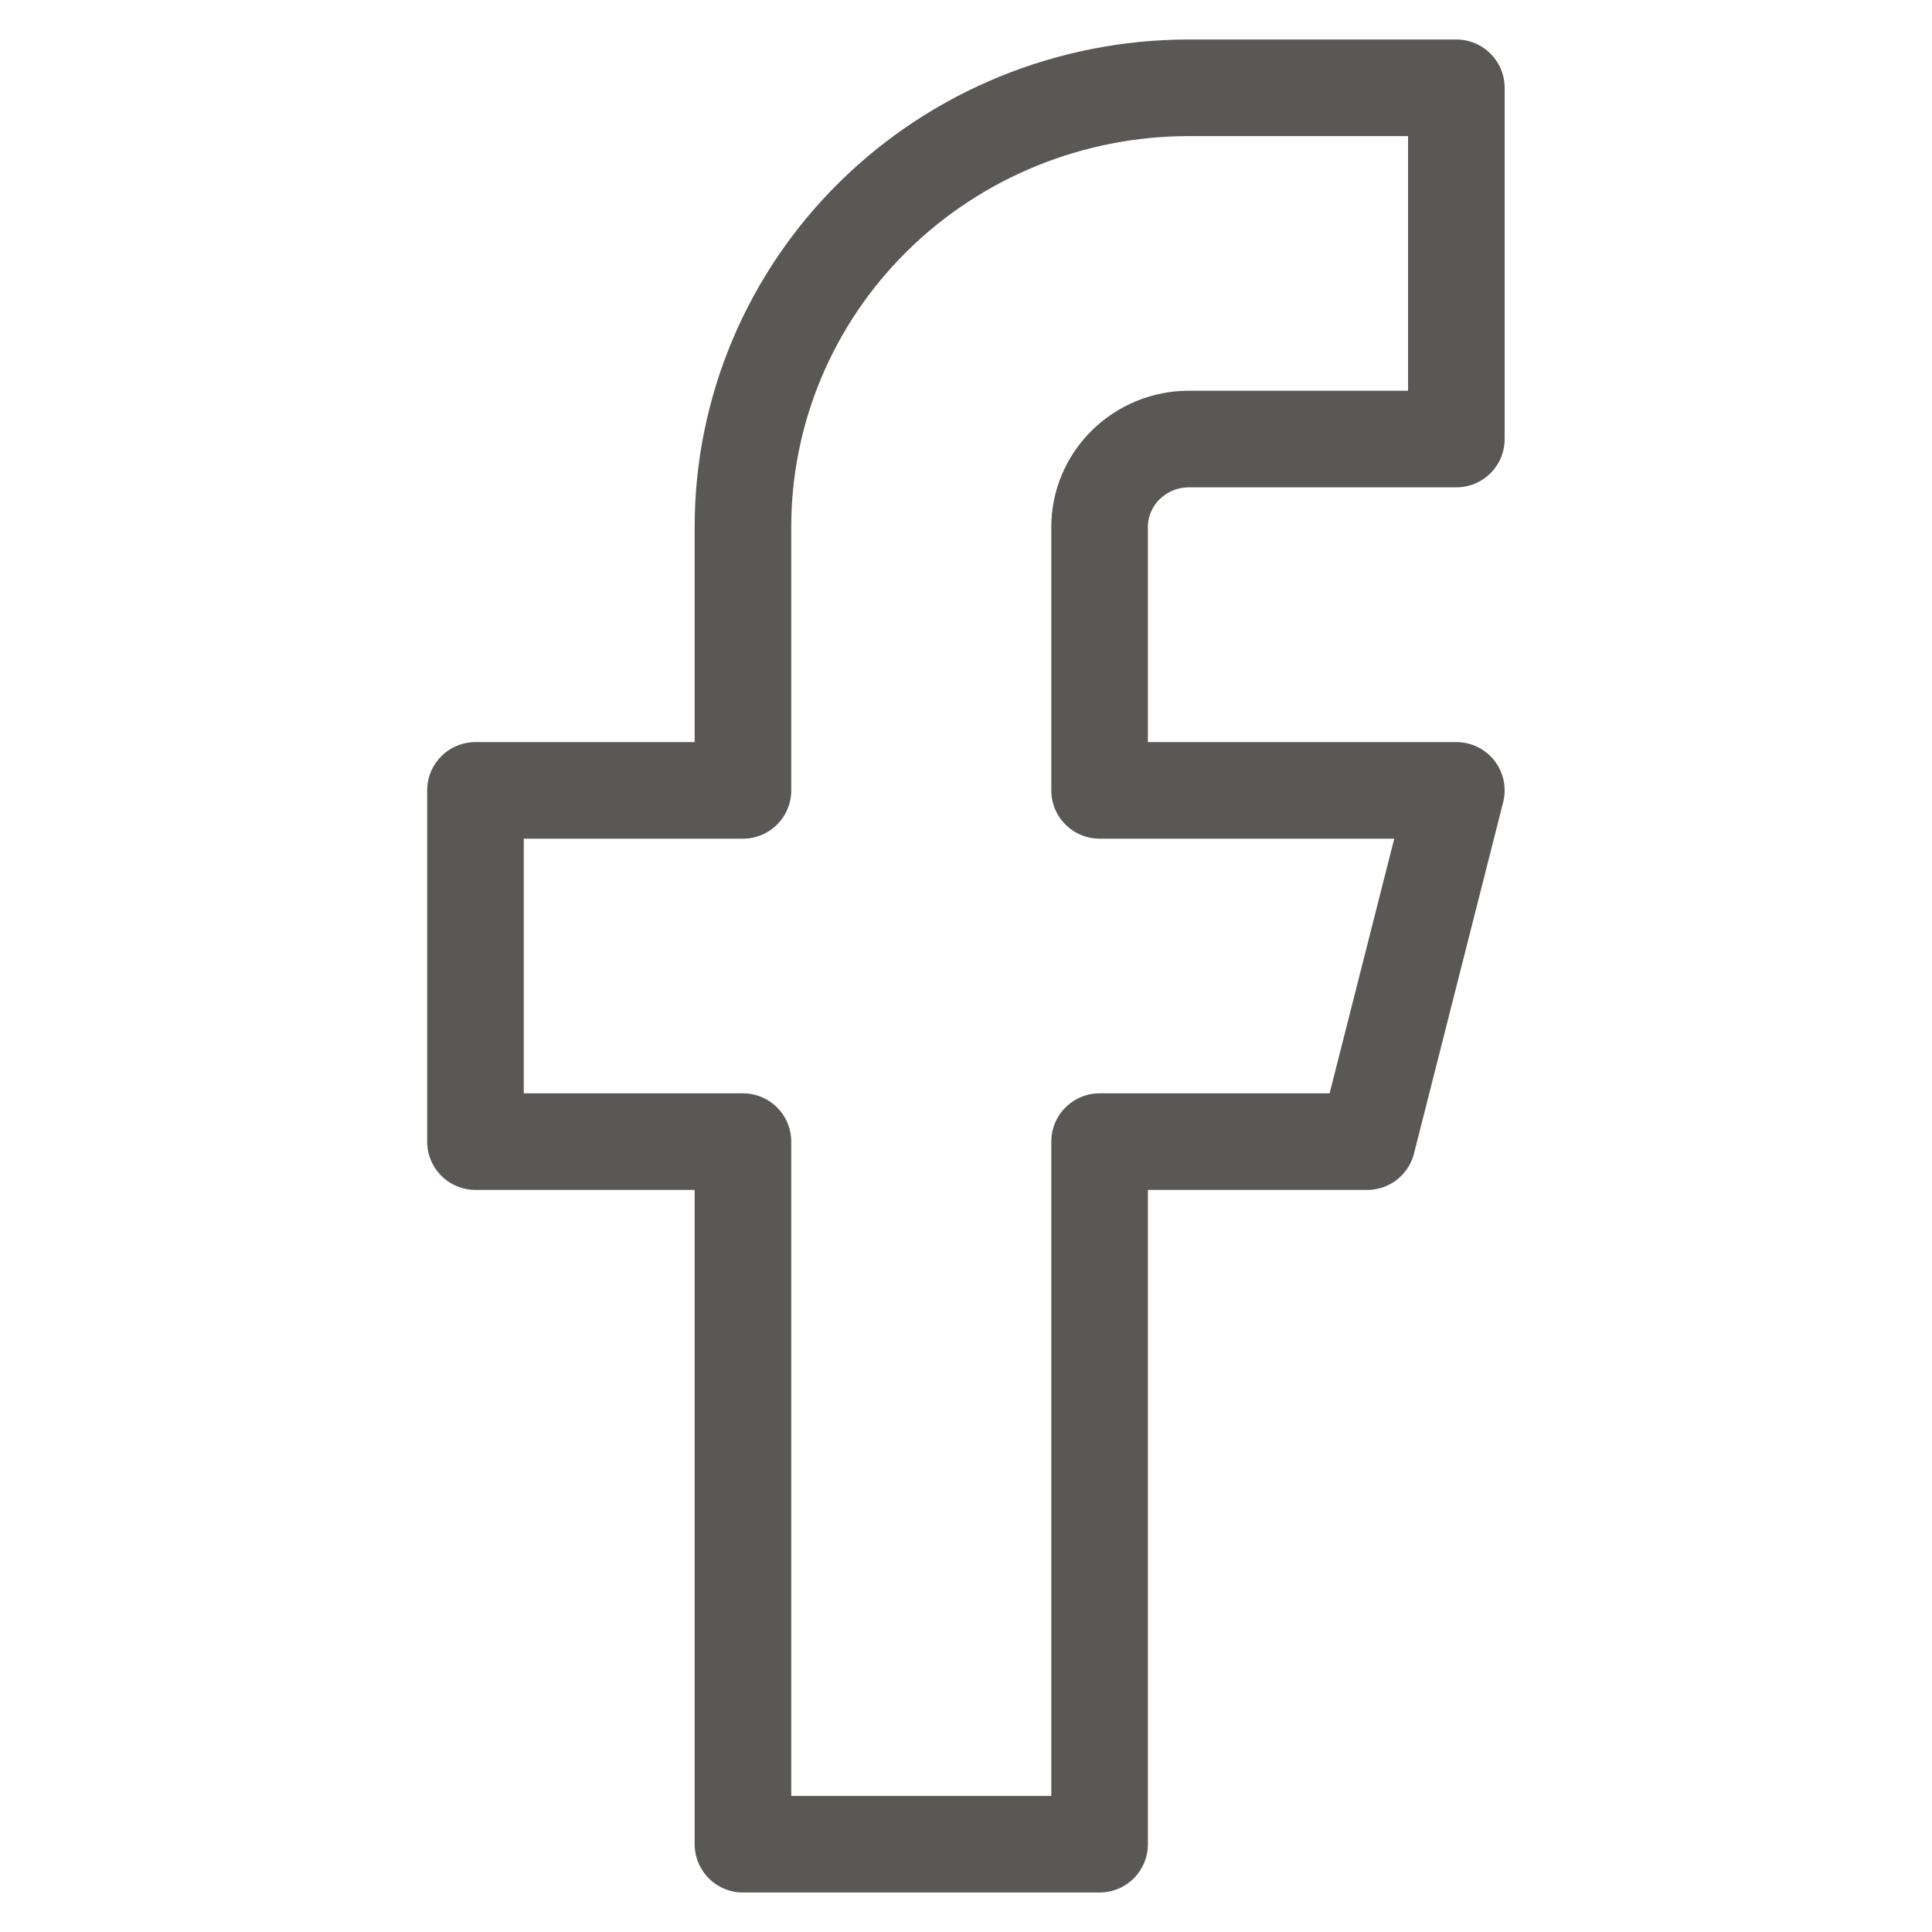
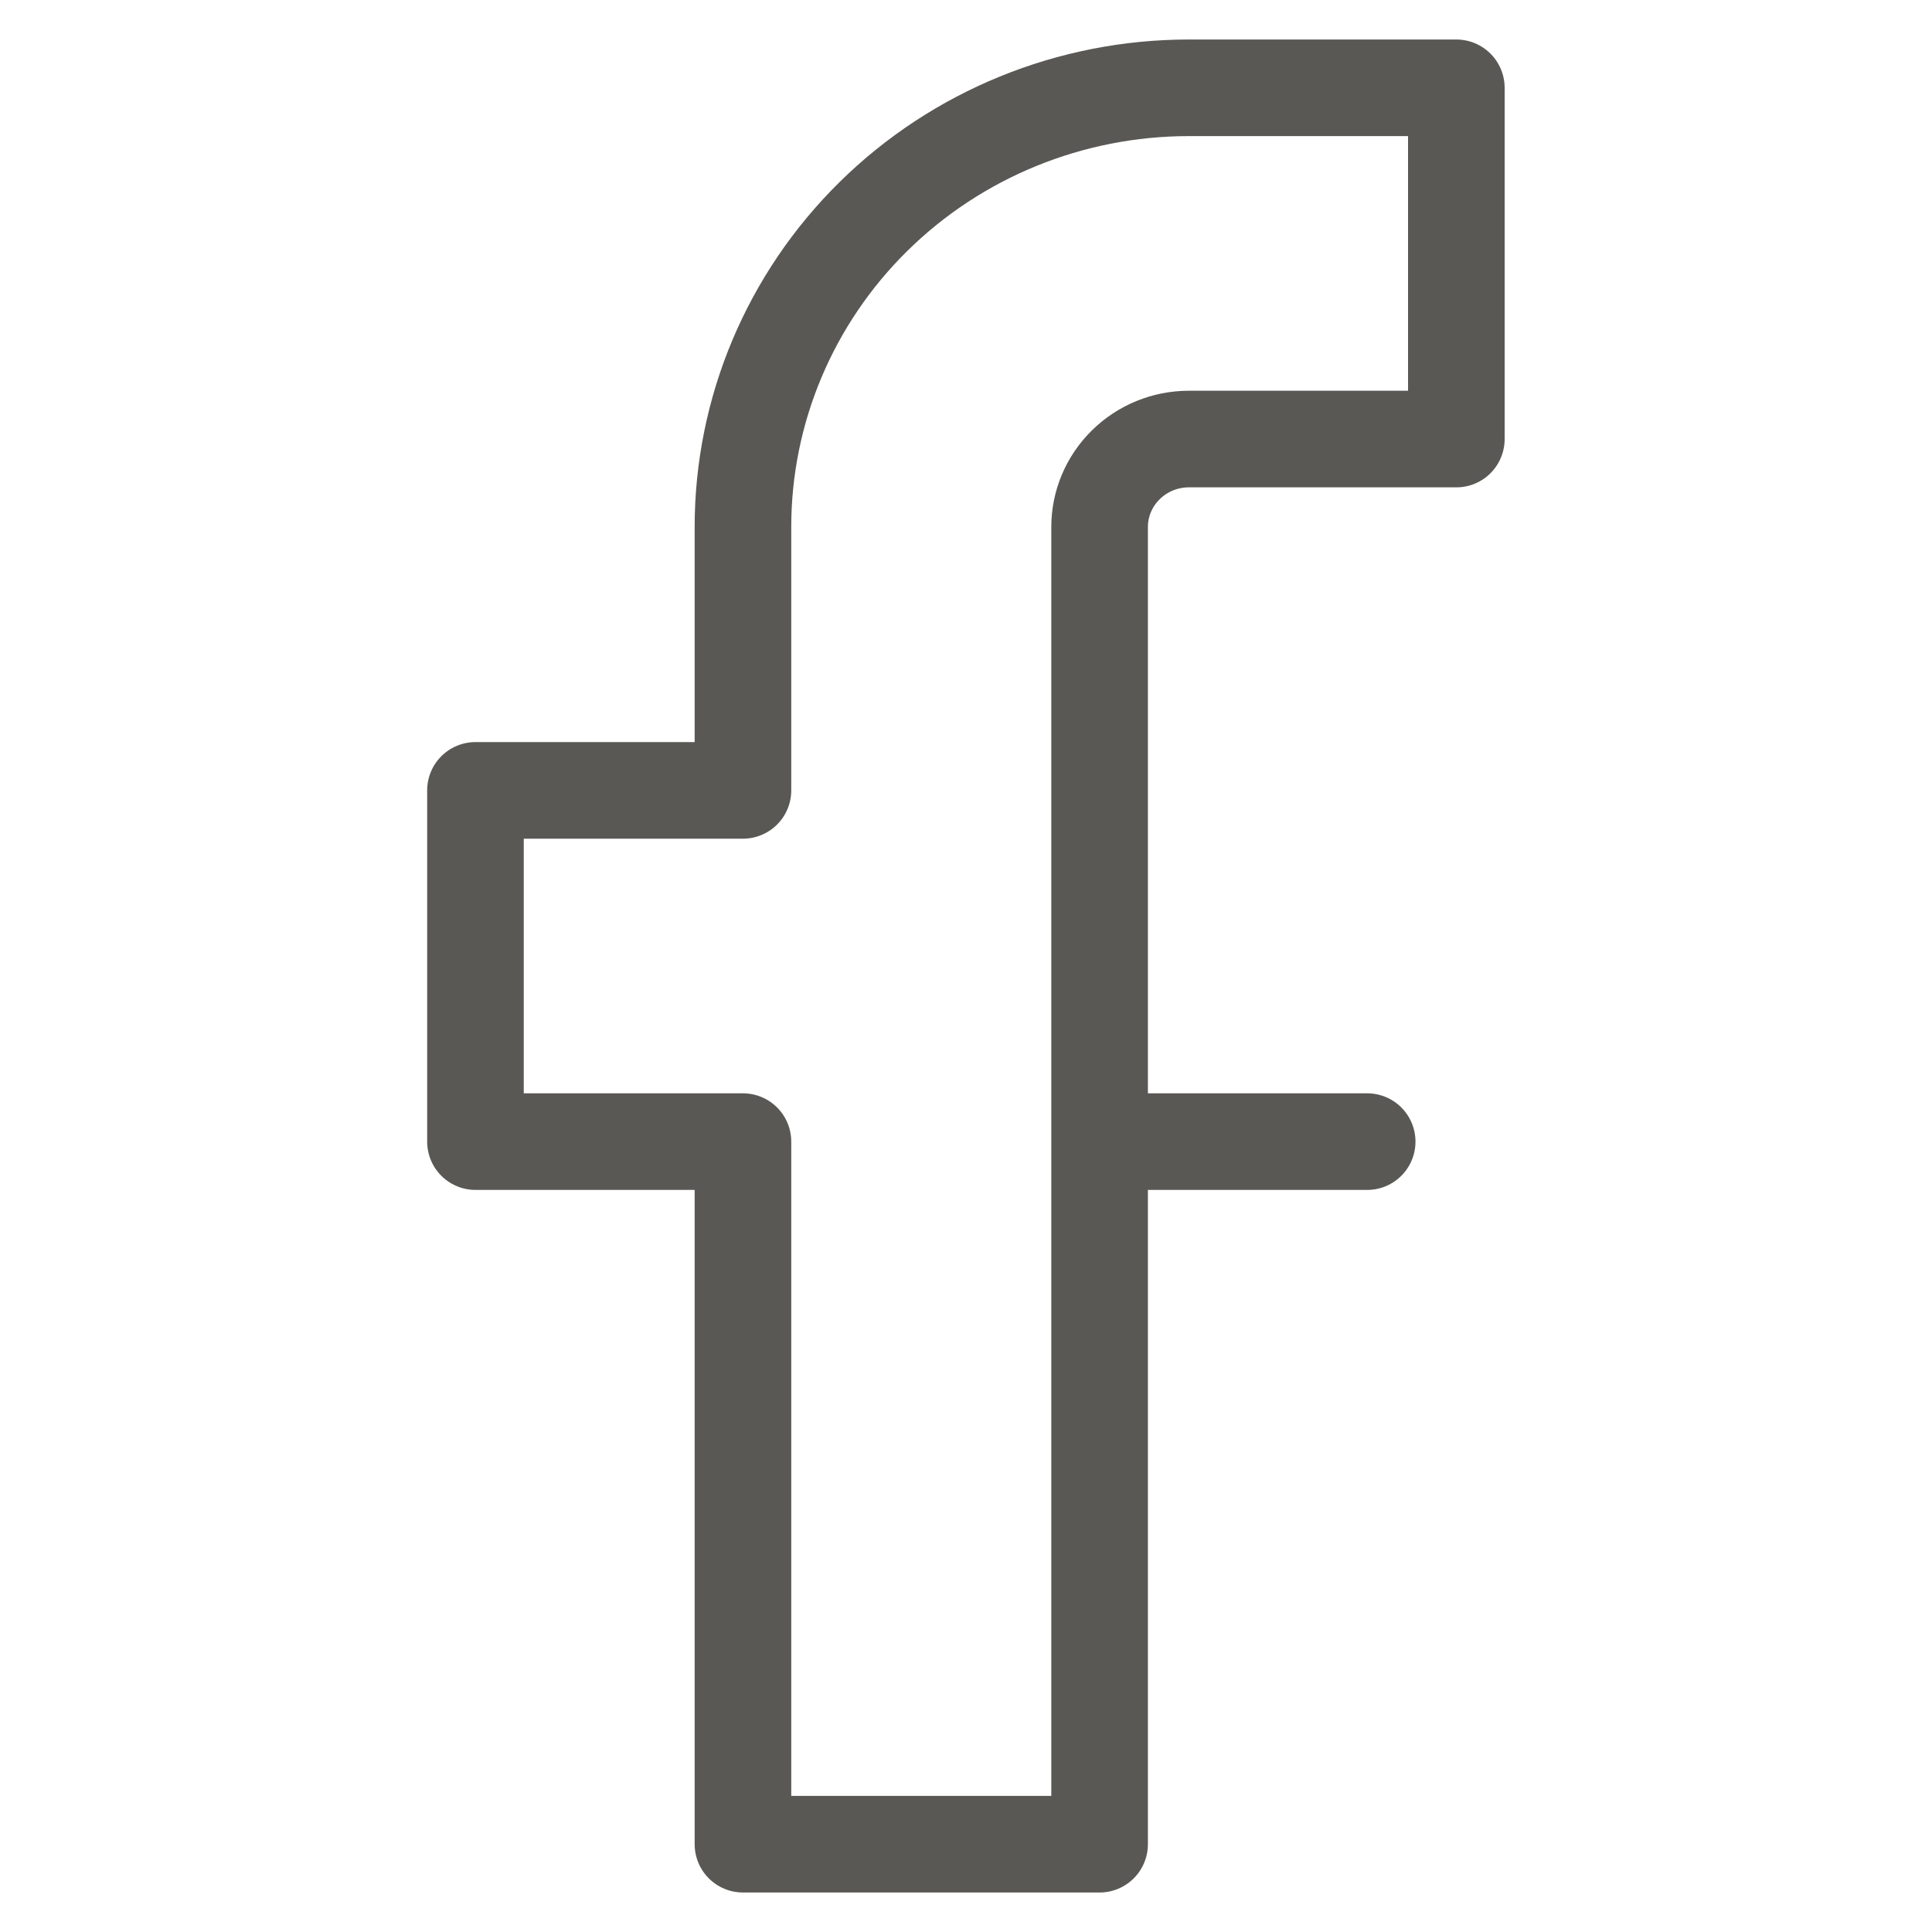
<svg xmlns="http://www.w3.org/2000/svg" width="22" height="22" viewBox="0 0 12 20" fill="none">
-   <path d="M11.076 0.909H8.306C7.082 0.909 5.908 1.388 5.043 2.24C4.177 3.093 3.691 4.249 3.691 5.455V8.182H0.922V11.818H3.691V19.091H7.383V11.818H10.153L11.076 8.182H7.383V5.455C7.383 5.213 7.481 4.982 7.654 4.812C7.827 4.641 8.062 4.545 8.306 4.545H11.076V0.909Z" stroke="#595855" stroke-linecap="round" stroke-linejoin="round" />
+   <path d="M11.076 0.909H8.306C7.082 0.909 5.908 1.388 5.043 2.24C4.177 3.093 3.691 4.249 3.691 5.455V8.182H0.922V11.818H3.691V19.091H7.383V11.818H10.153H7.383V5.455C7.383 5.213 7.481 4.982 7.654 4.812C7.827 4.641 8.062 4.545 8.306 4.545H11.076V0.909Z" stroke="#595855" stroke-linecap="round" stroke-linejoin="round" />
</svg>